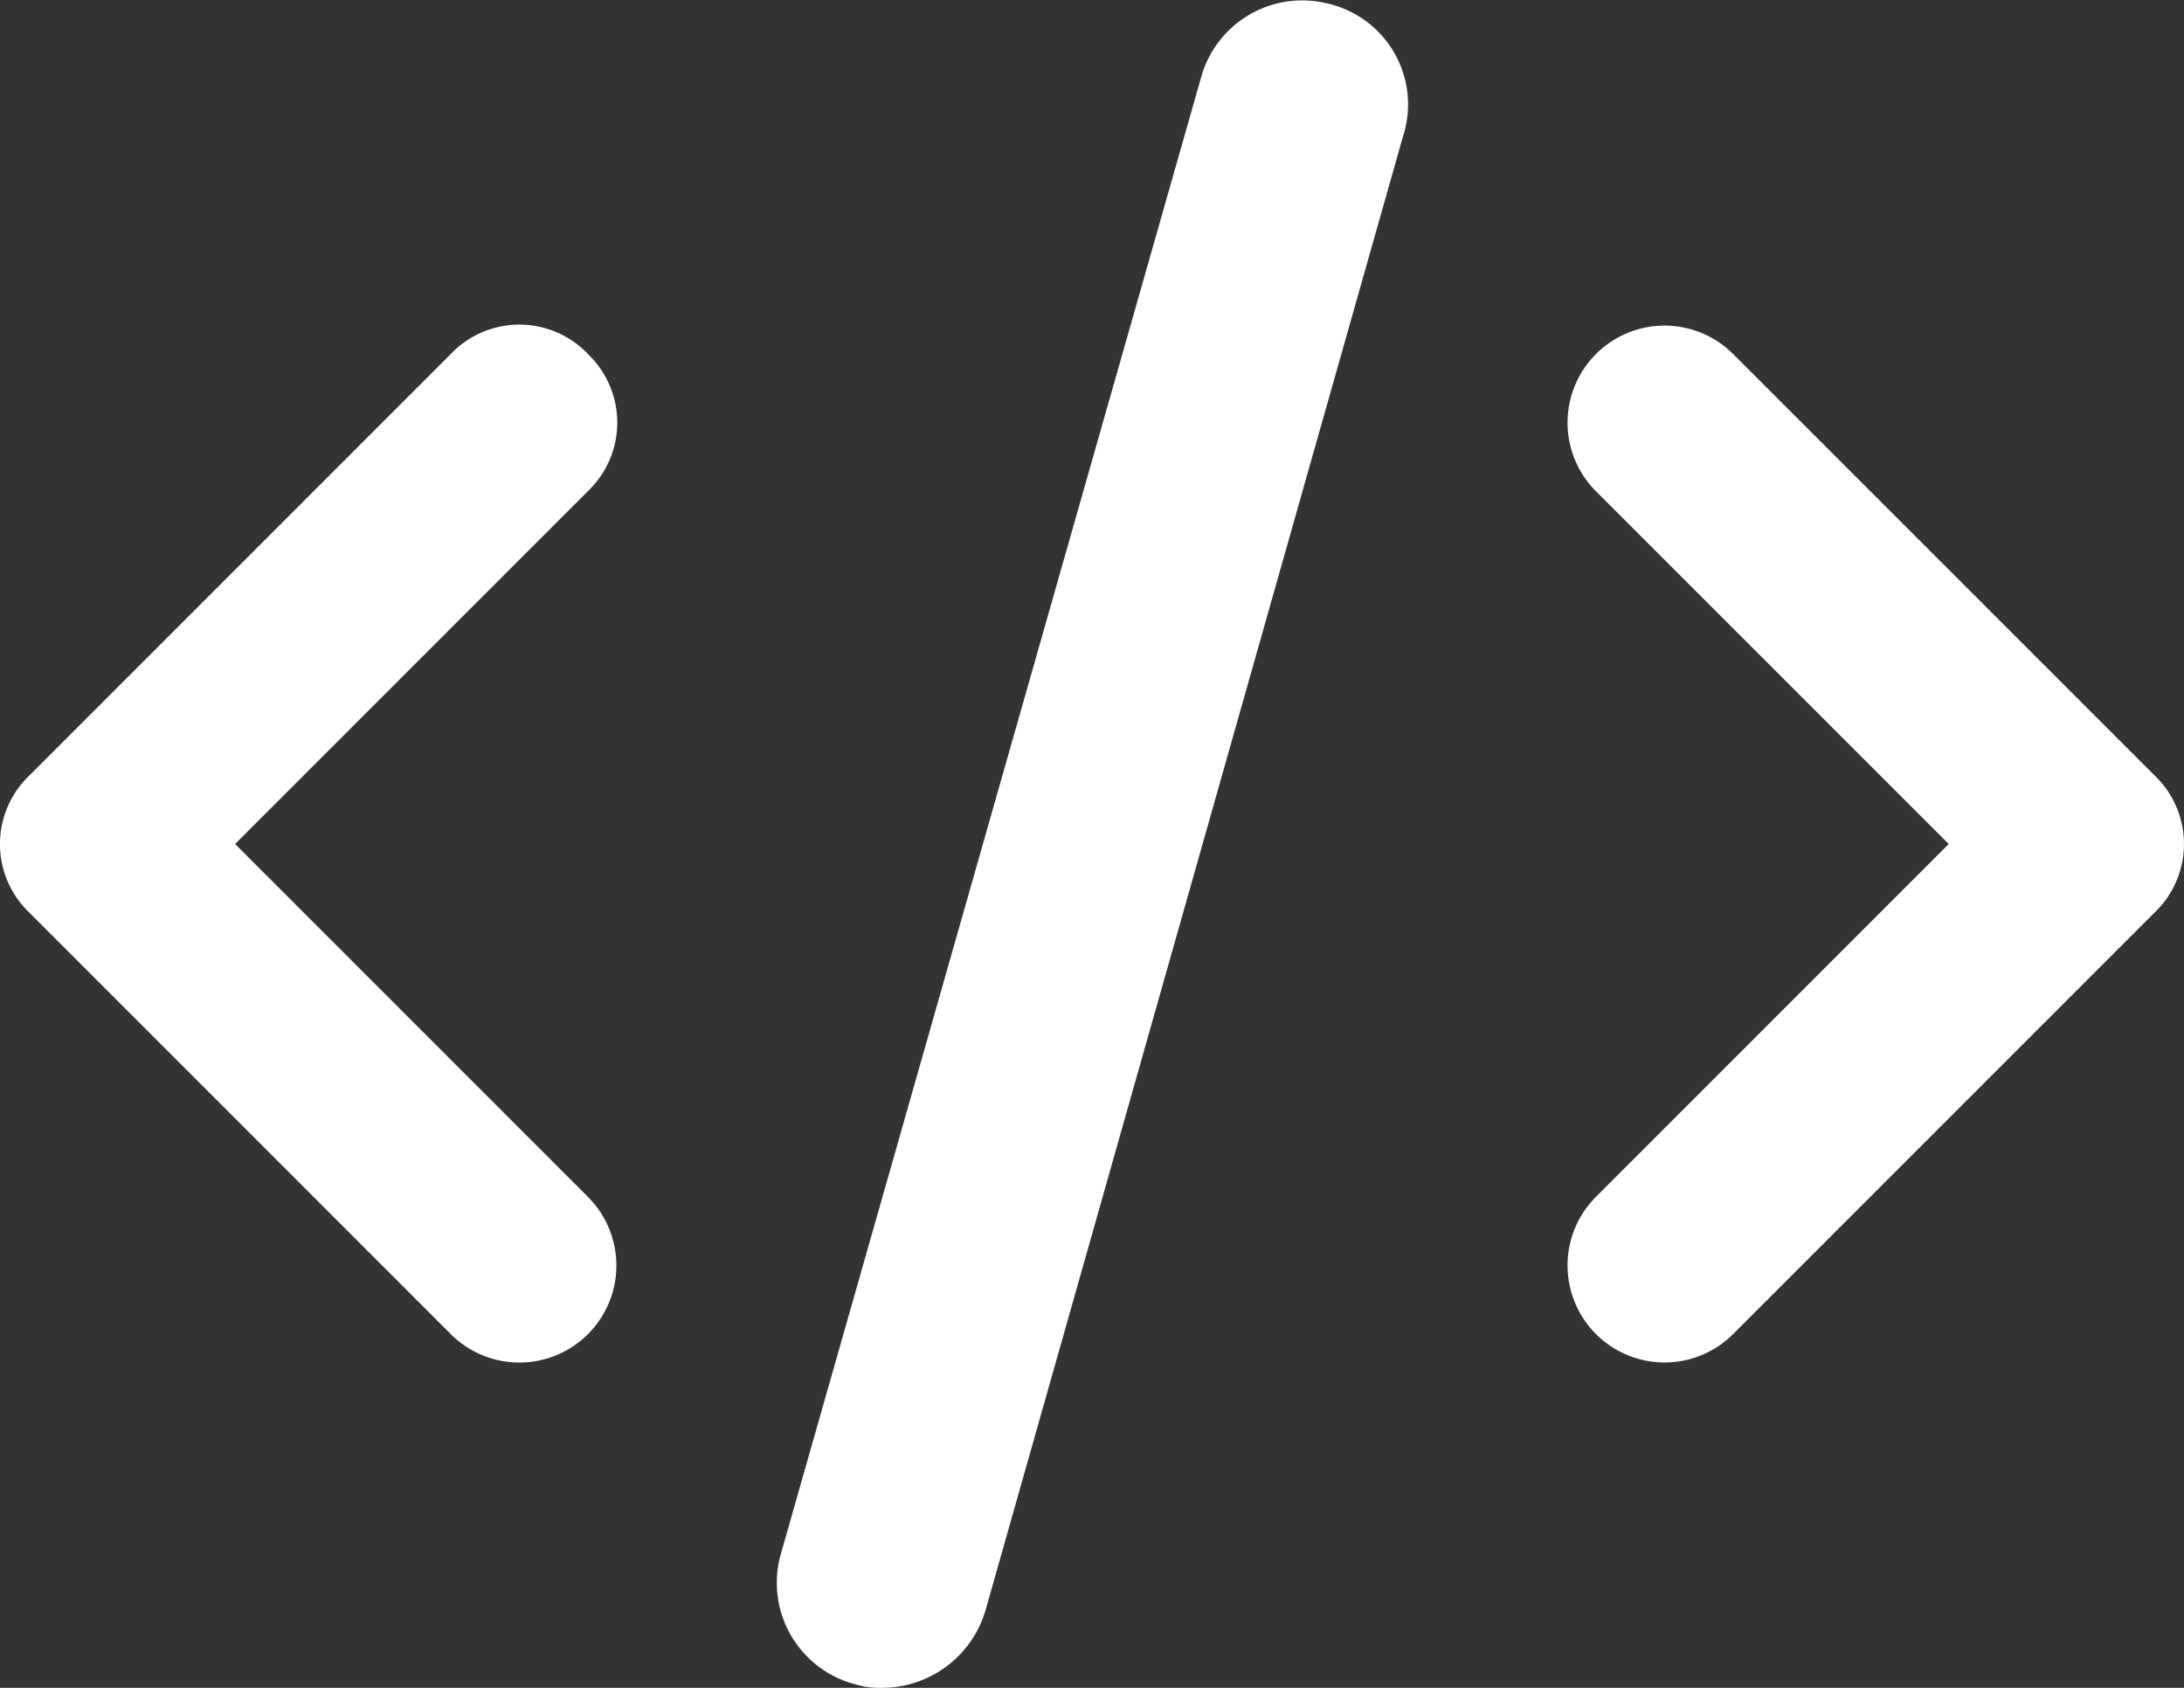
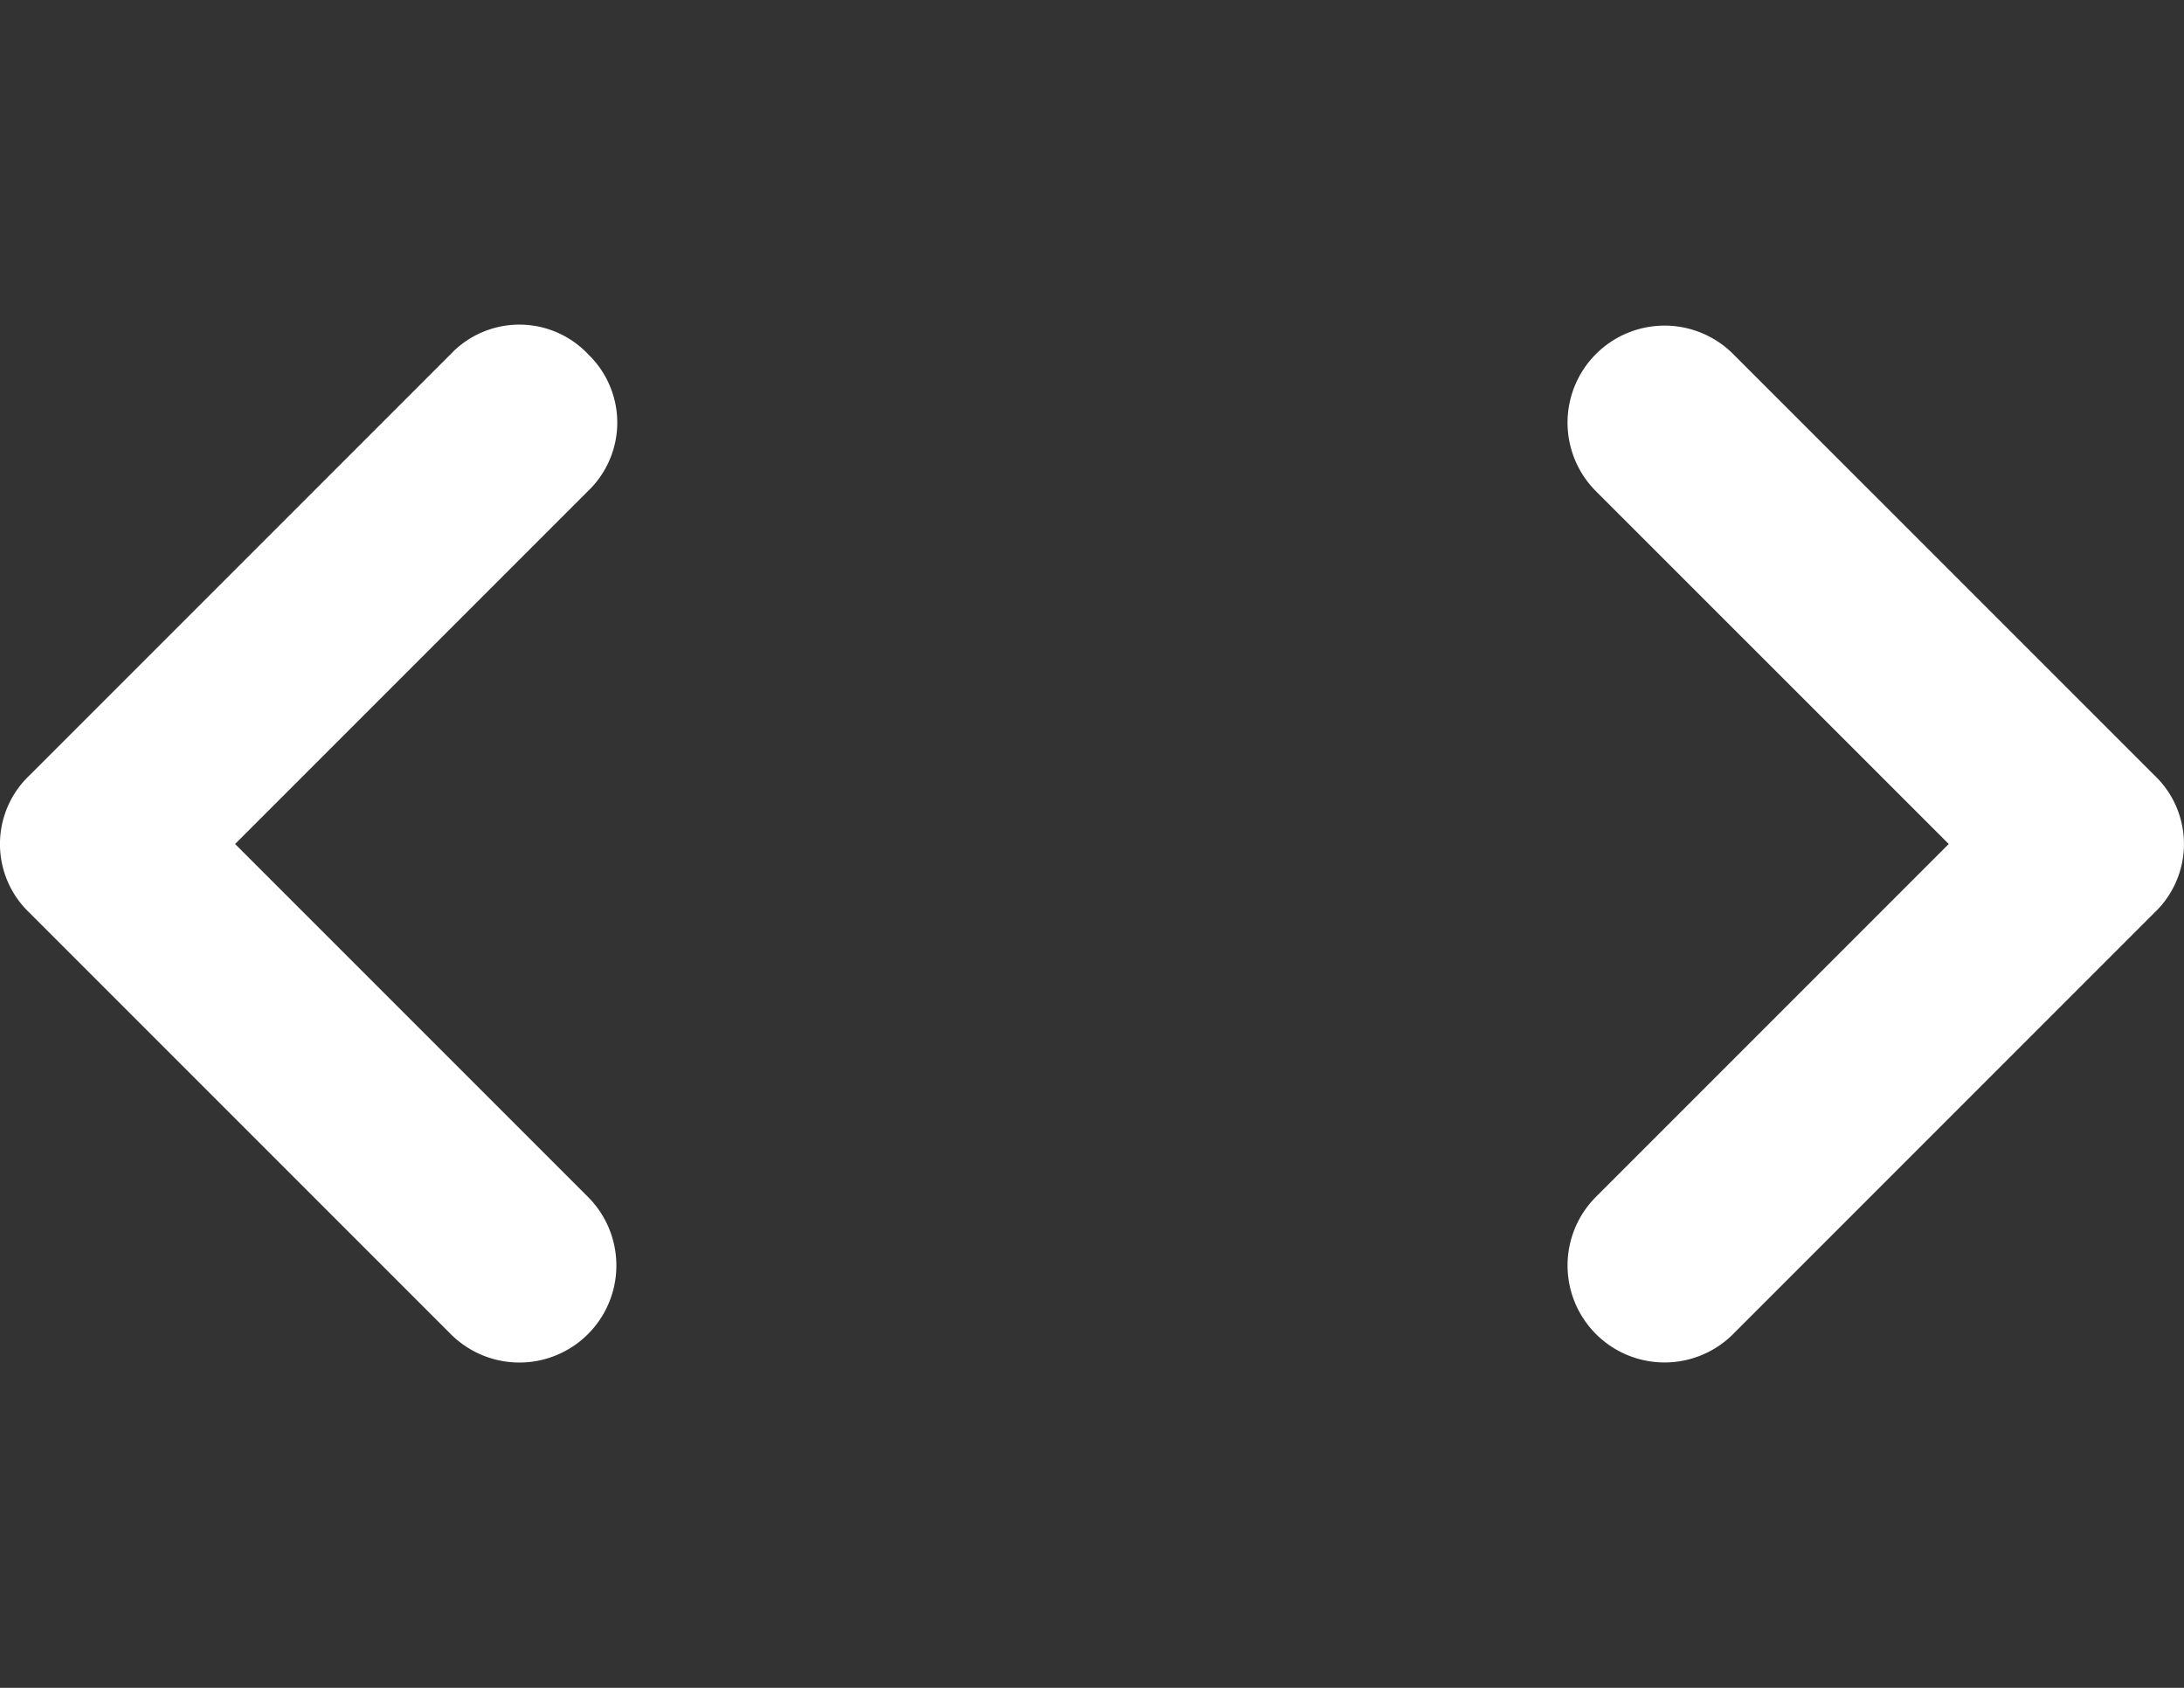
<svg xmlns="http://www.w3.org/2000/svg" width="29.133" height="22.512" viewBox="0 0 29.133 22.512">
  <rect x="0" y="0" width="29.133" height="22.512" fill="#333333" stroke="none" />
  <g id="Group_103512" data-name="Group 103512" transform="translate(-430 -8156.032)">
    <path id="Path_1812" data-name="Path 1812" d="M476.472,187.652a1.294,1.294,0,1,0-1.83,1.83l4.706,4.705-4.706,4.706a1.294,1.294,0,1,0,1.83,1.83l5.621-5.621a1.263,1.263,0,0,0,0-1.83Z" transform="translate(-23.353 7973.102)" fill="#fff" />
-     <path id="Path_1813" data-name="Path 1813" d="M291.263,73.953a.9.9,0,0,0-1.126.64l-5.6,19.673a.9.9,0,0,0,.64,1.127.673.673,0,0,0,.243.03.942.942,0,0,0,.883-.67l5.573-19.673a.881.881,0,0,0-.609-1.127Z" transform="translate(156.362 8082.621)" fill="#fff" stroke="#fff" stroke-width="1" />
    <path id="Path_1814" data-name="Path 1814" d="M123.343,187.642a1.263,1.263,0,0,0-1.83,0l-5.621,5.621a1.263,1.263,0,0,0,0,1.83l5.621,5.621a1.294,1.294,0,1,0,1.83-1.83l-4.707-4.707,4.706-4.706a1.263,1.263,0,0,0,0-1.829Z" transform="translate(314.5 7973.112)" fill="#fff" />
  </g>
</svg>